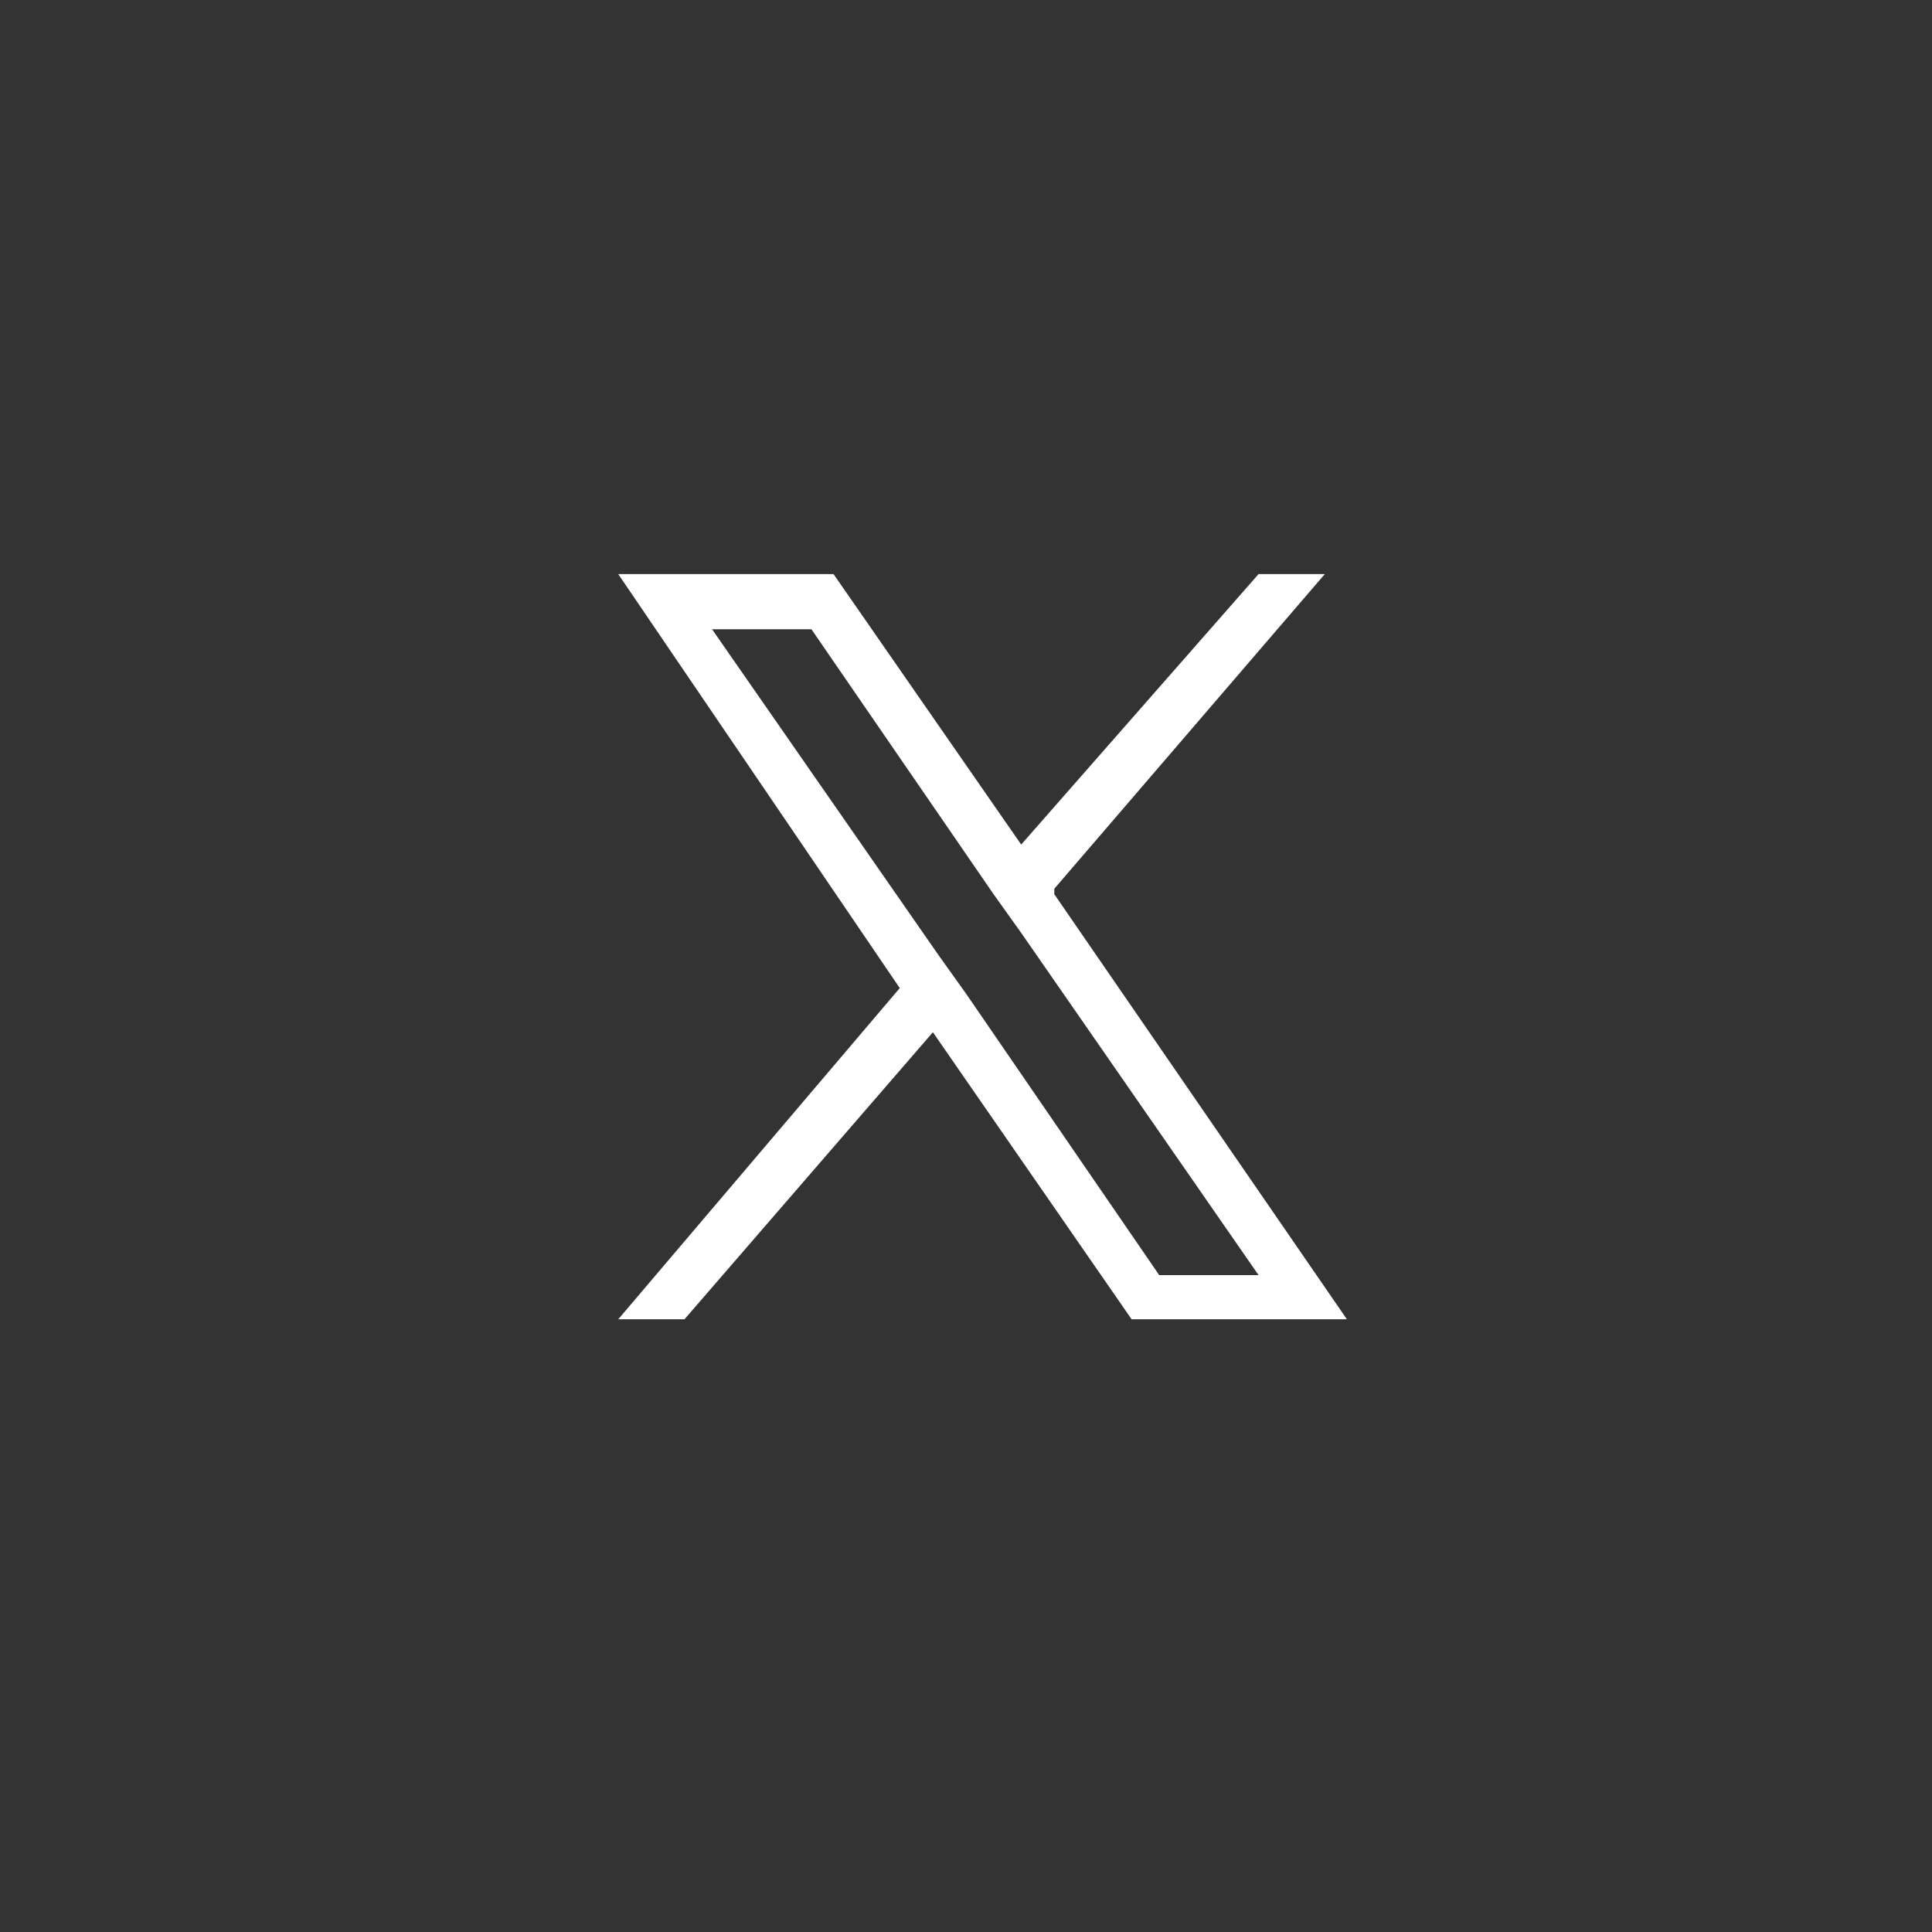
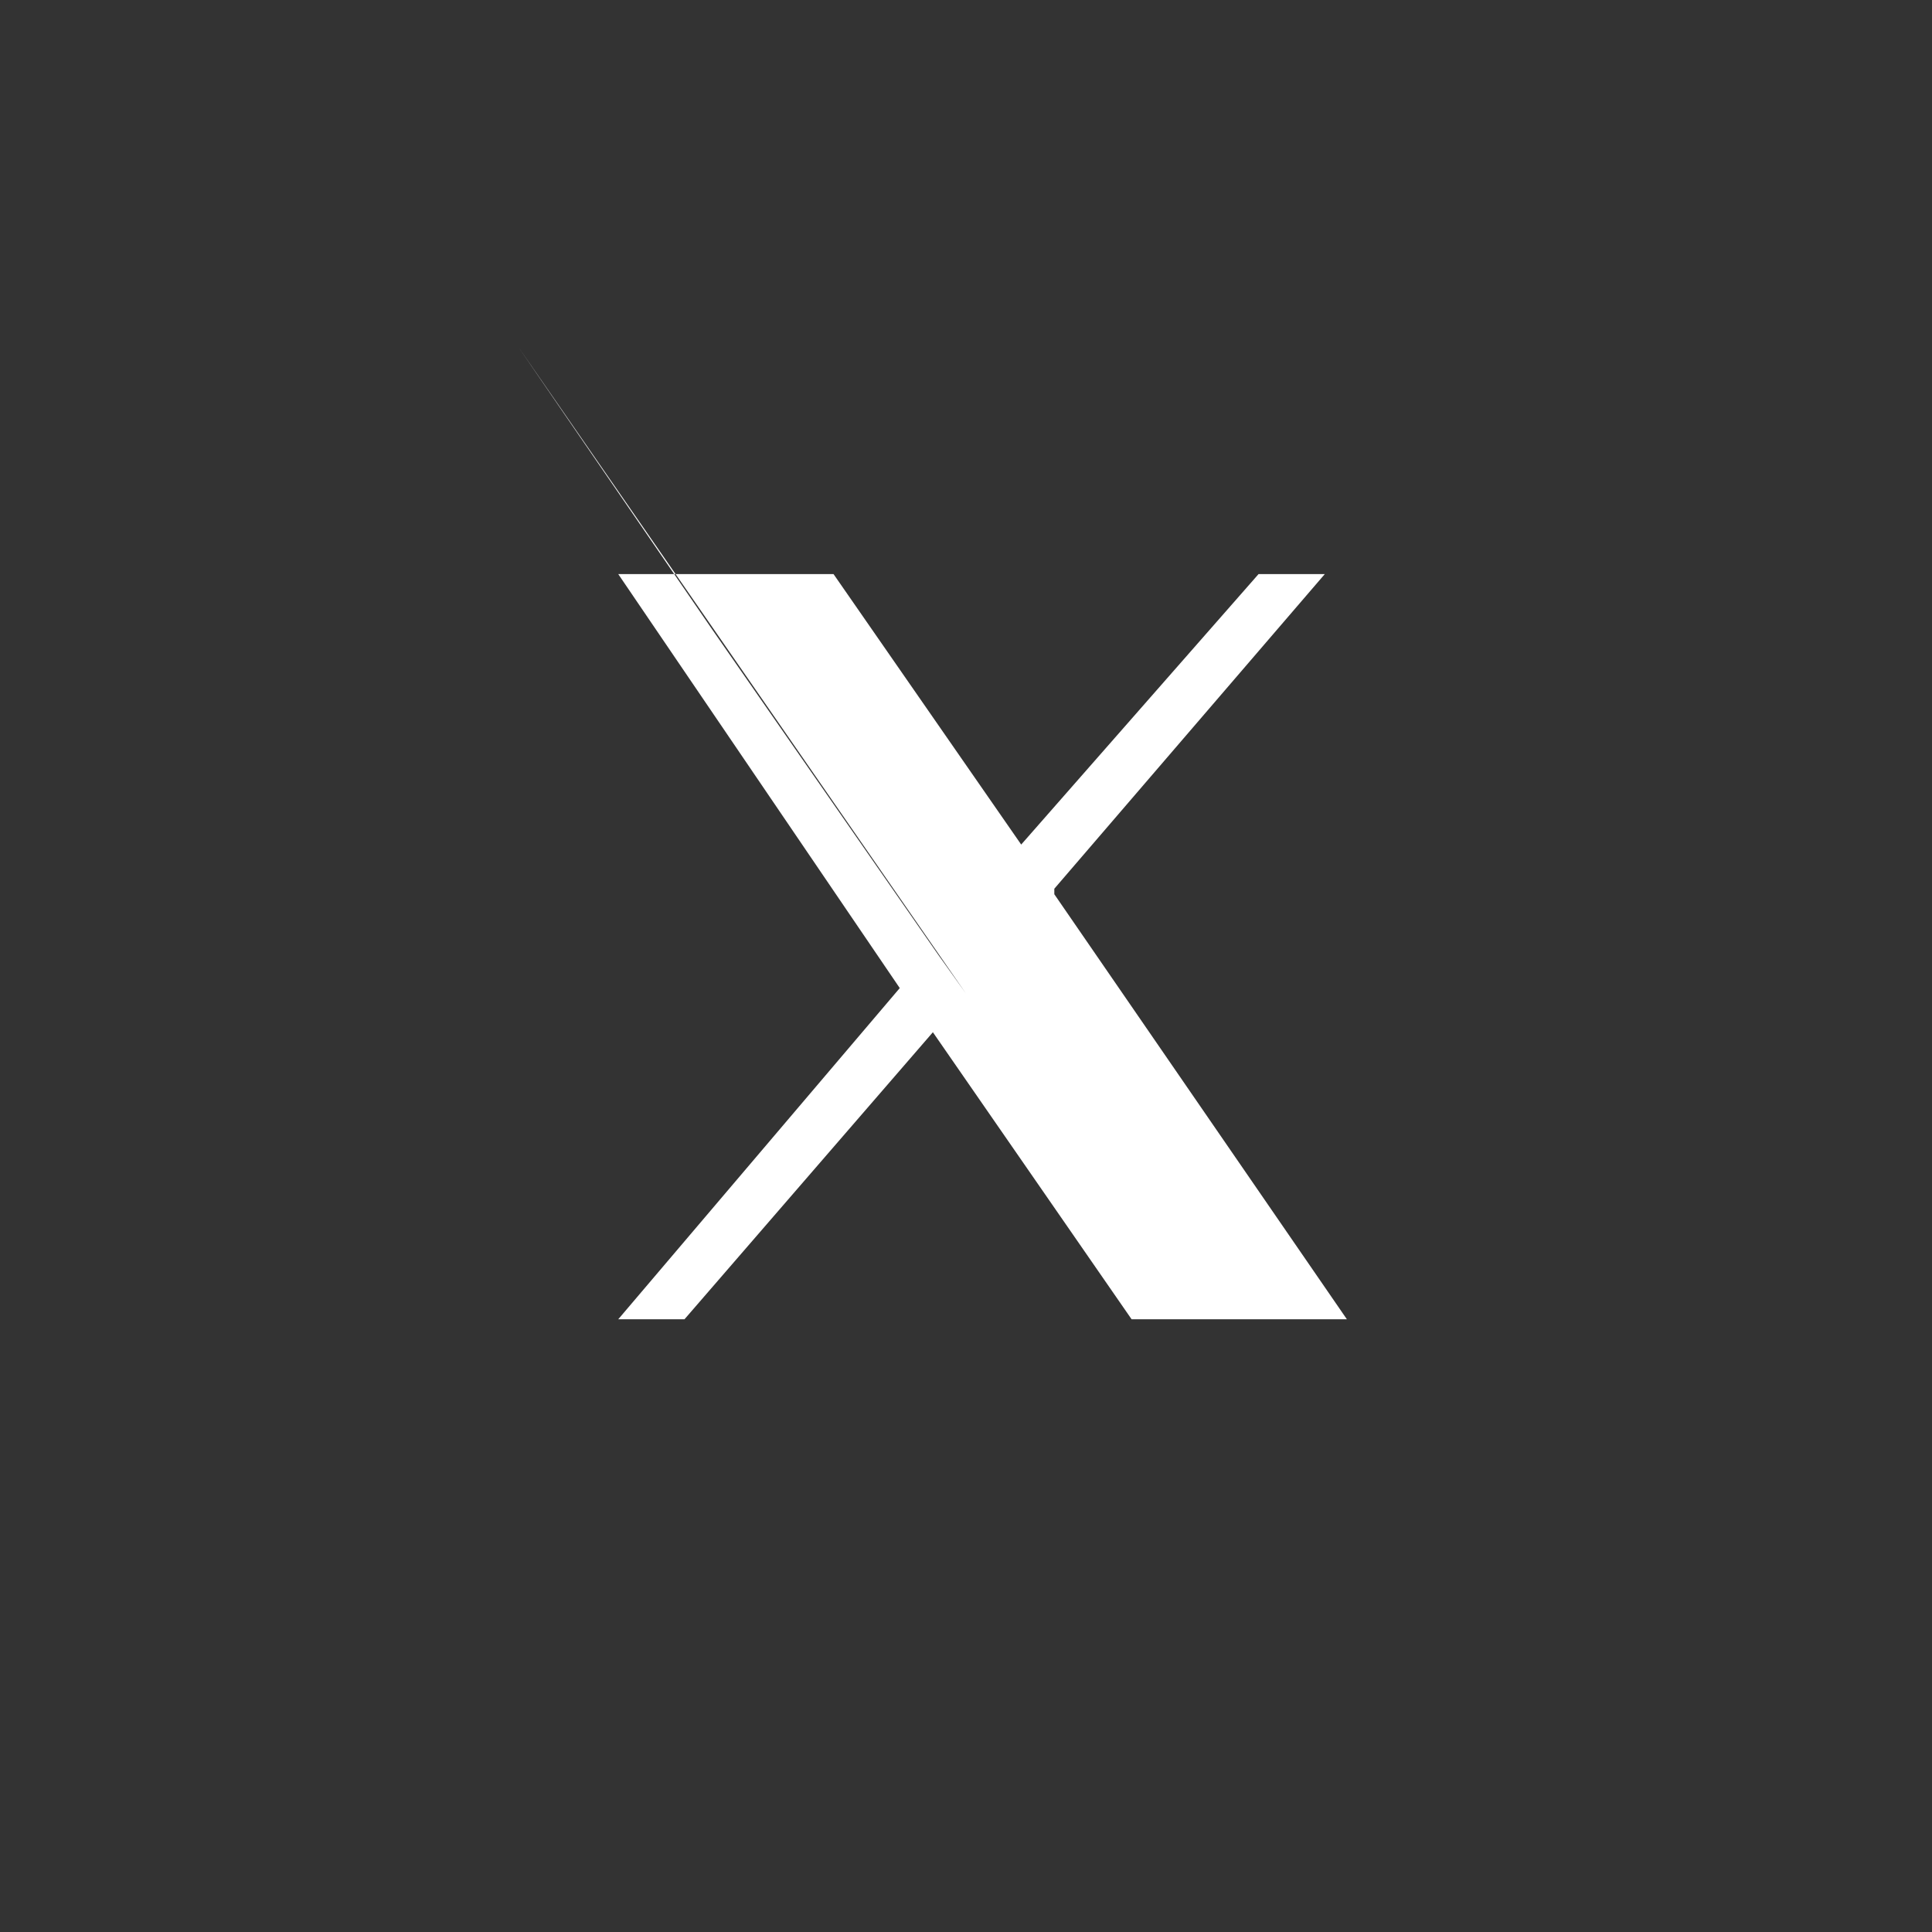
<svg xmlns="http://www.w3.org/2000/svg" version="1.1" viewBox="0 0 35 35">
  <rect x="0" y="0" width="35" height="35" fill="#333333" stroke="none" />
  <defs>
    <style>
      .cls-1 {
        fill: #fff;
      }
    </style>
  </defs>
  <g>
    <g id="Layer_1">
-       <path class="cls-1" d="M19.1,16.1l4.9-5.7h-1.2l-4.3,4.9-3.4-4.9h-3.9l5.1,7.5-5.1,6h1.2l4.5-5.2,3.6,5.2h3.9l-5.3-7.7h0ZM17.5,18l-.5-.7-4.1-5.9h1.8l3.3,4.8.5.7,4.3,6.2h-1.8l-3.5-5.1h0Z" />
+       <path class="cls-1" d="M19.1,16.1l4.9-5.7h-1.2l-4.3,4.9-3.4-4.9h-3.9l5.1,7.5-5.1,6h1.2l4.5-5.2,3.6,5.2h3.9l-5.3-7.7h0ZM17.5,18l-.5-.7-4.1-5.9h1.8h-1.8l-3.5-5.1h0Z" />
    </g>
  </g>
</svg>